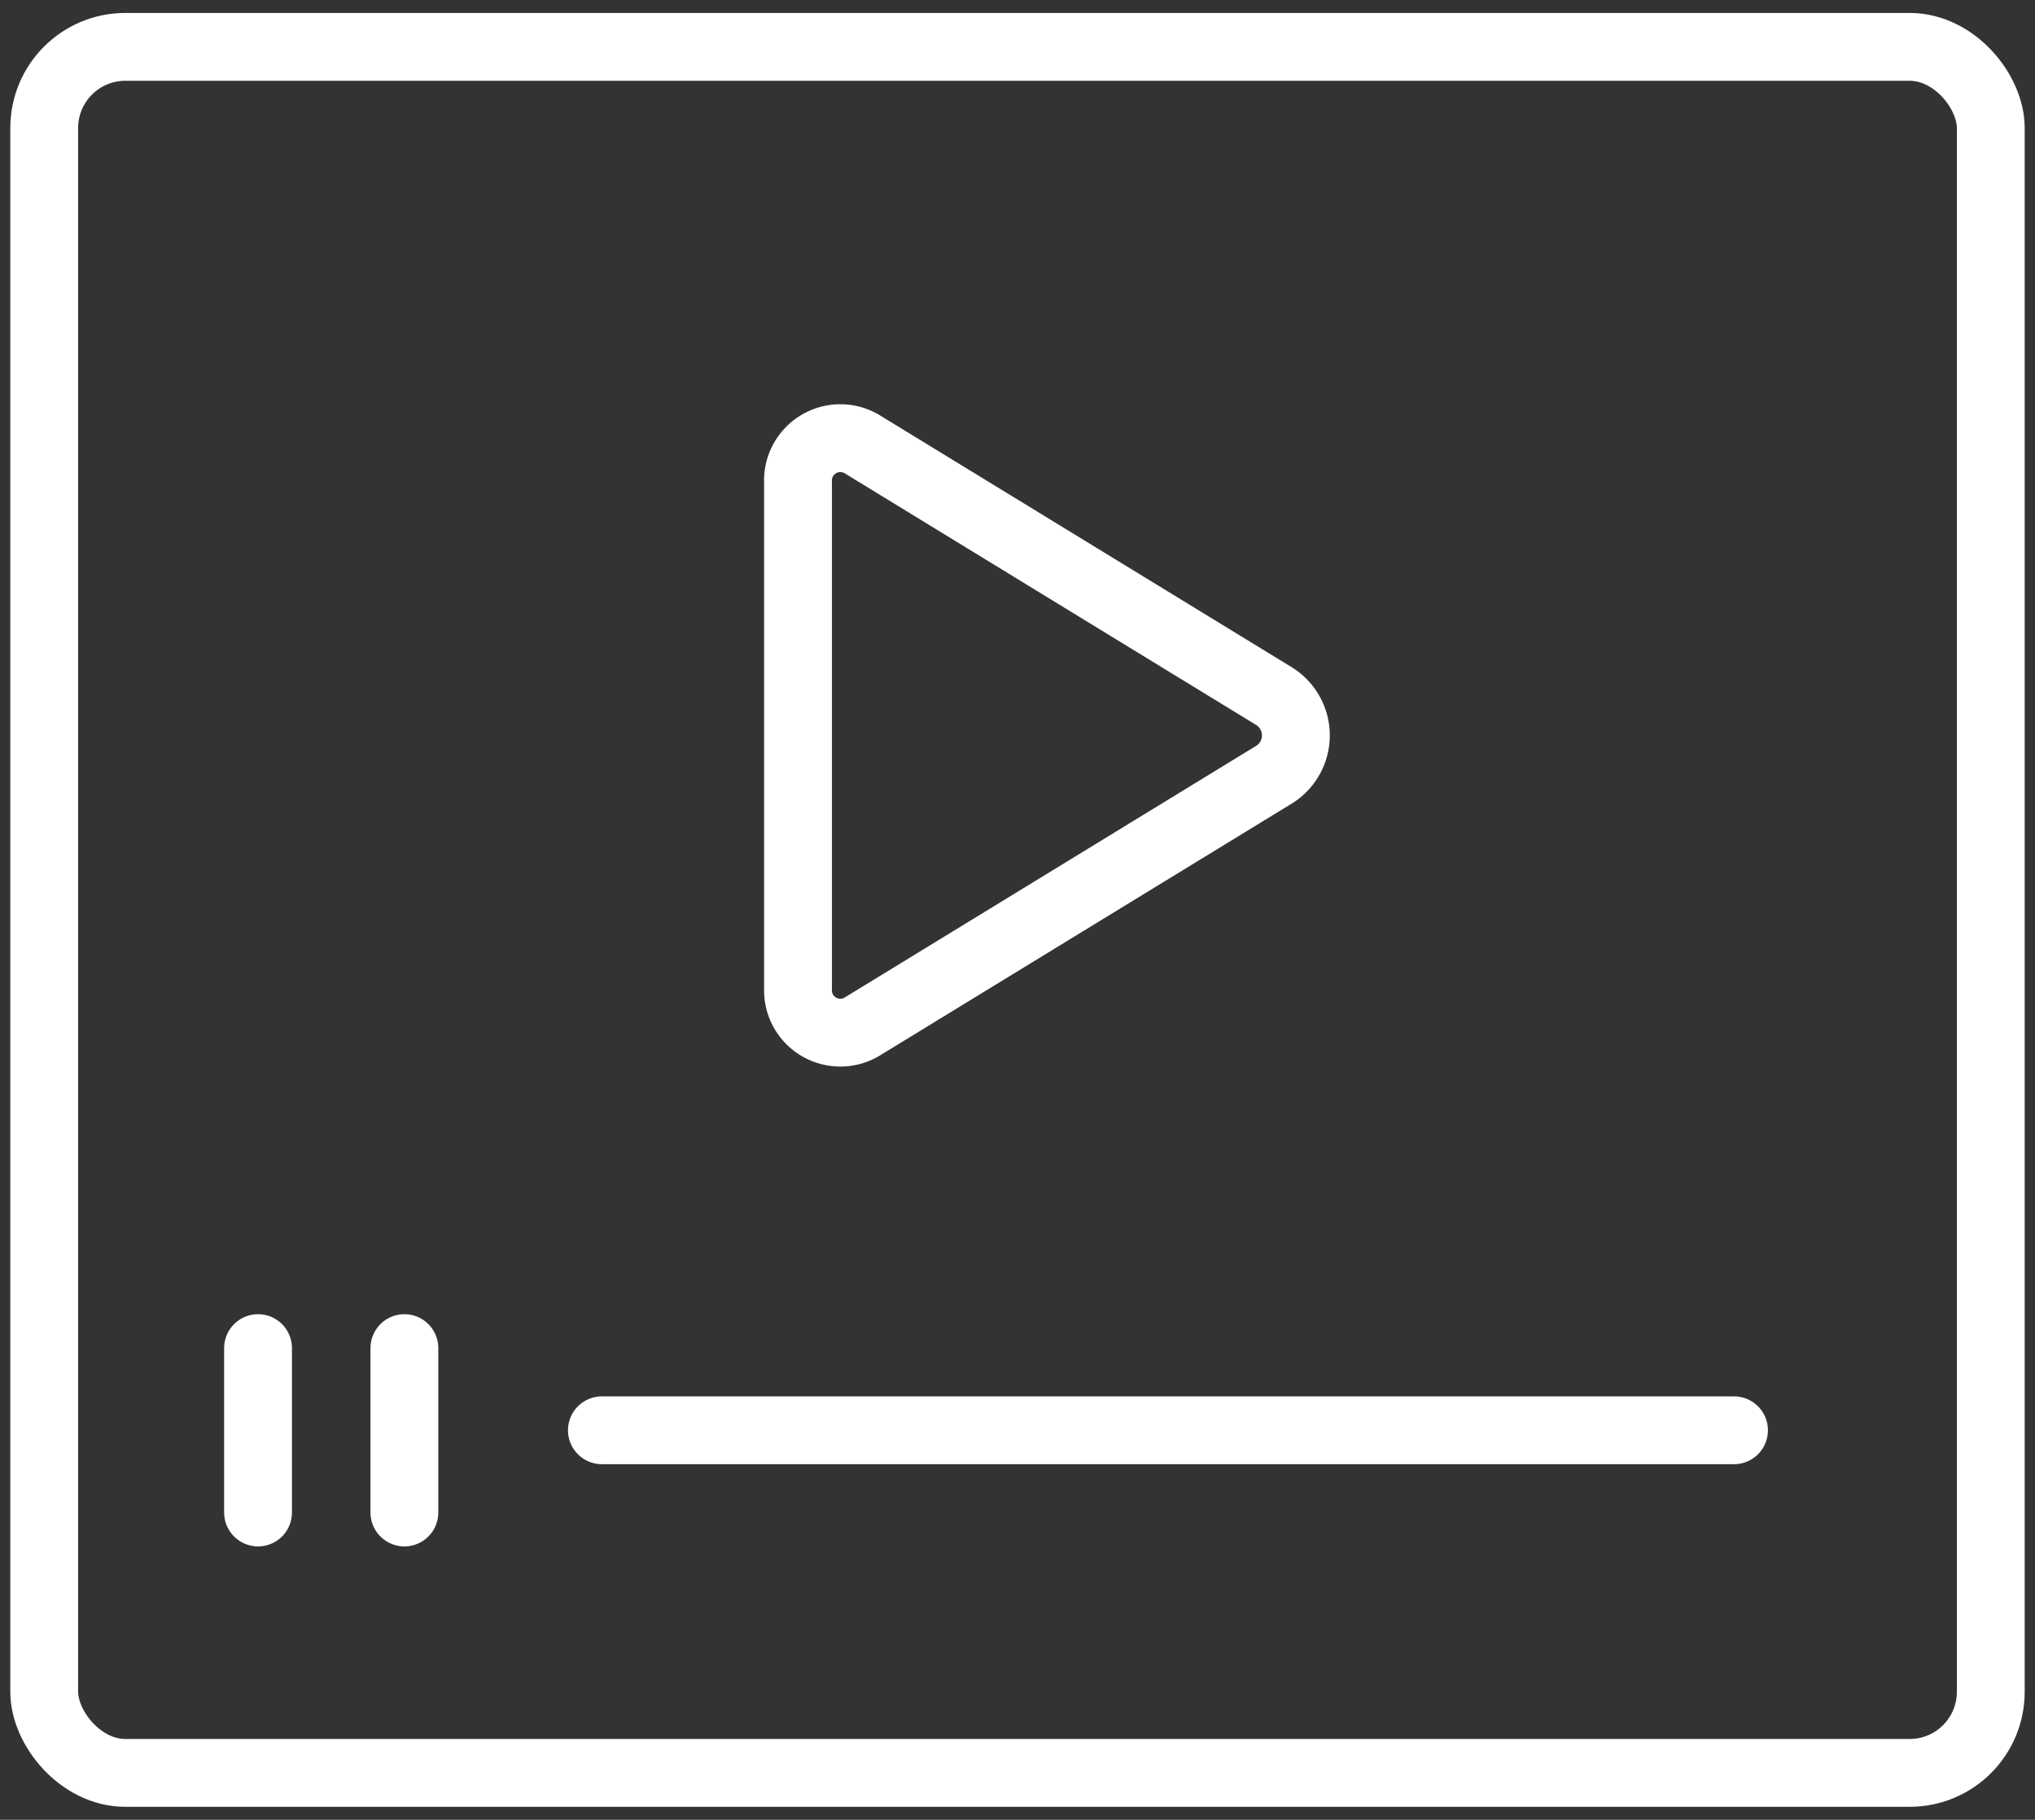
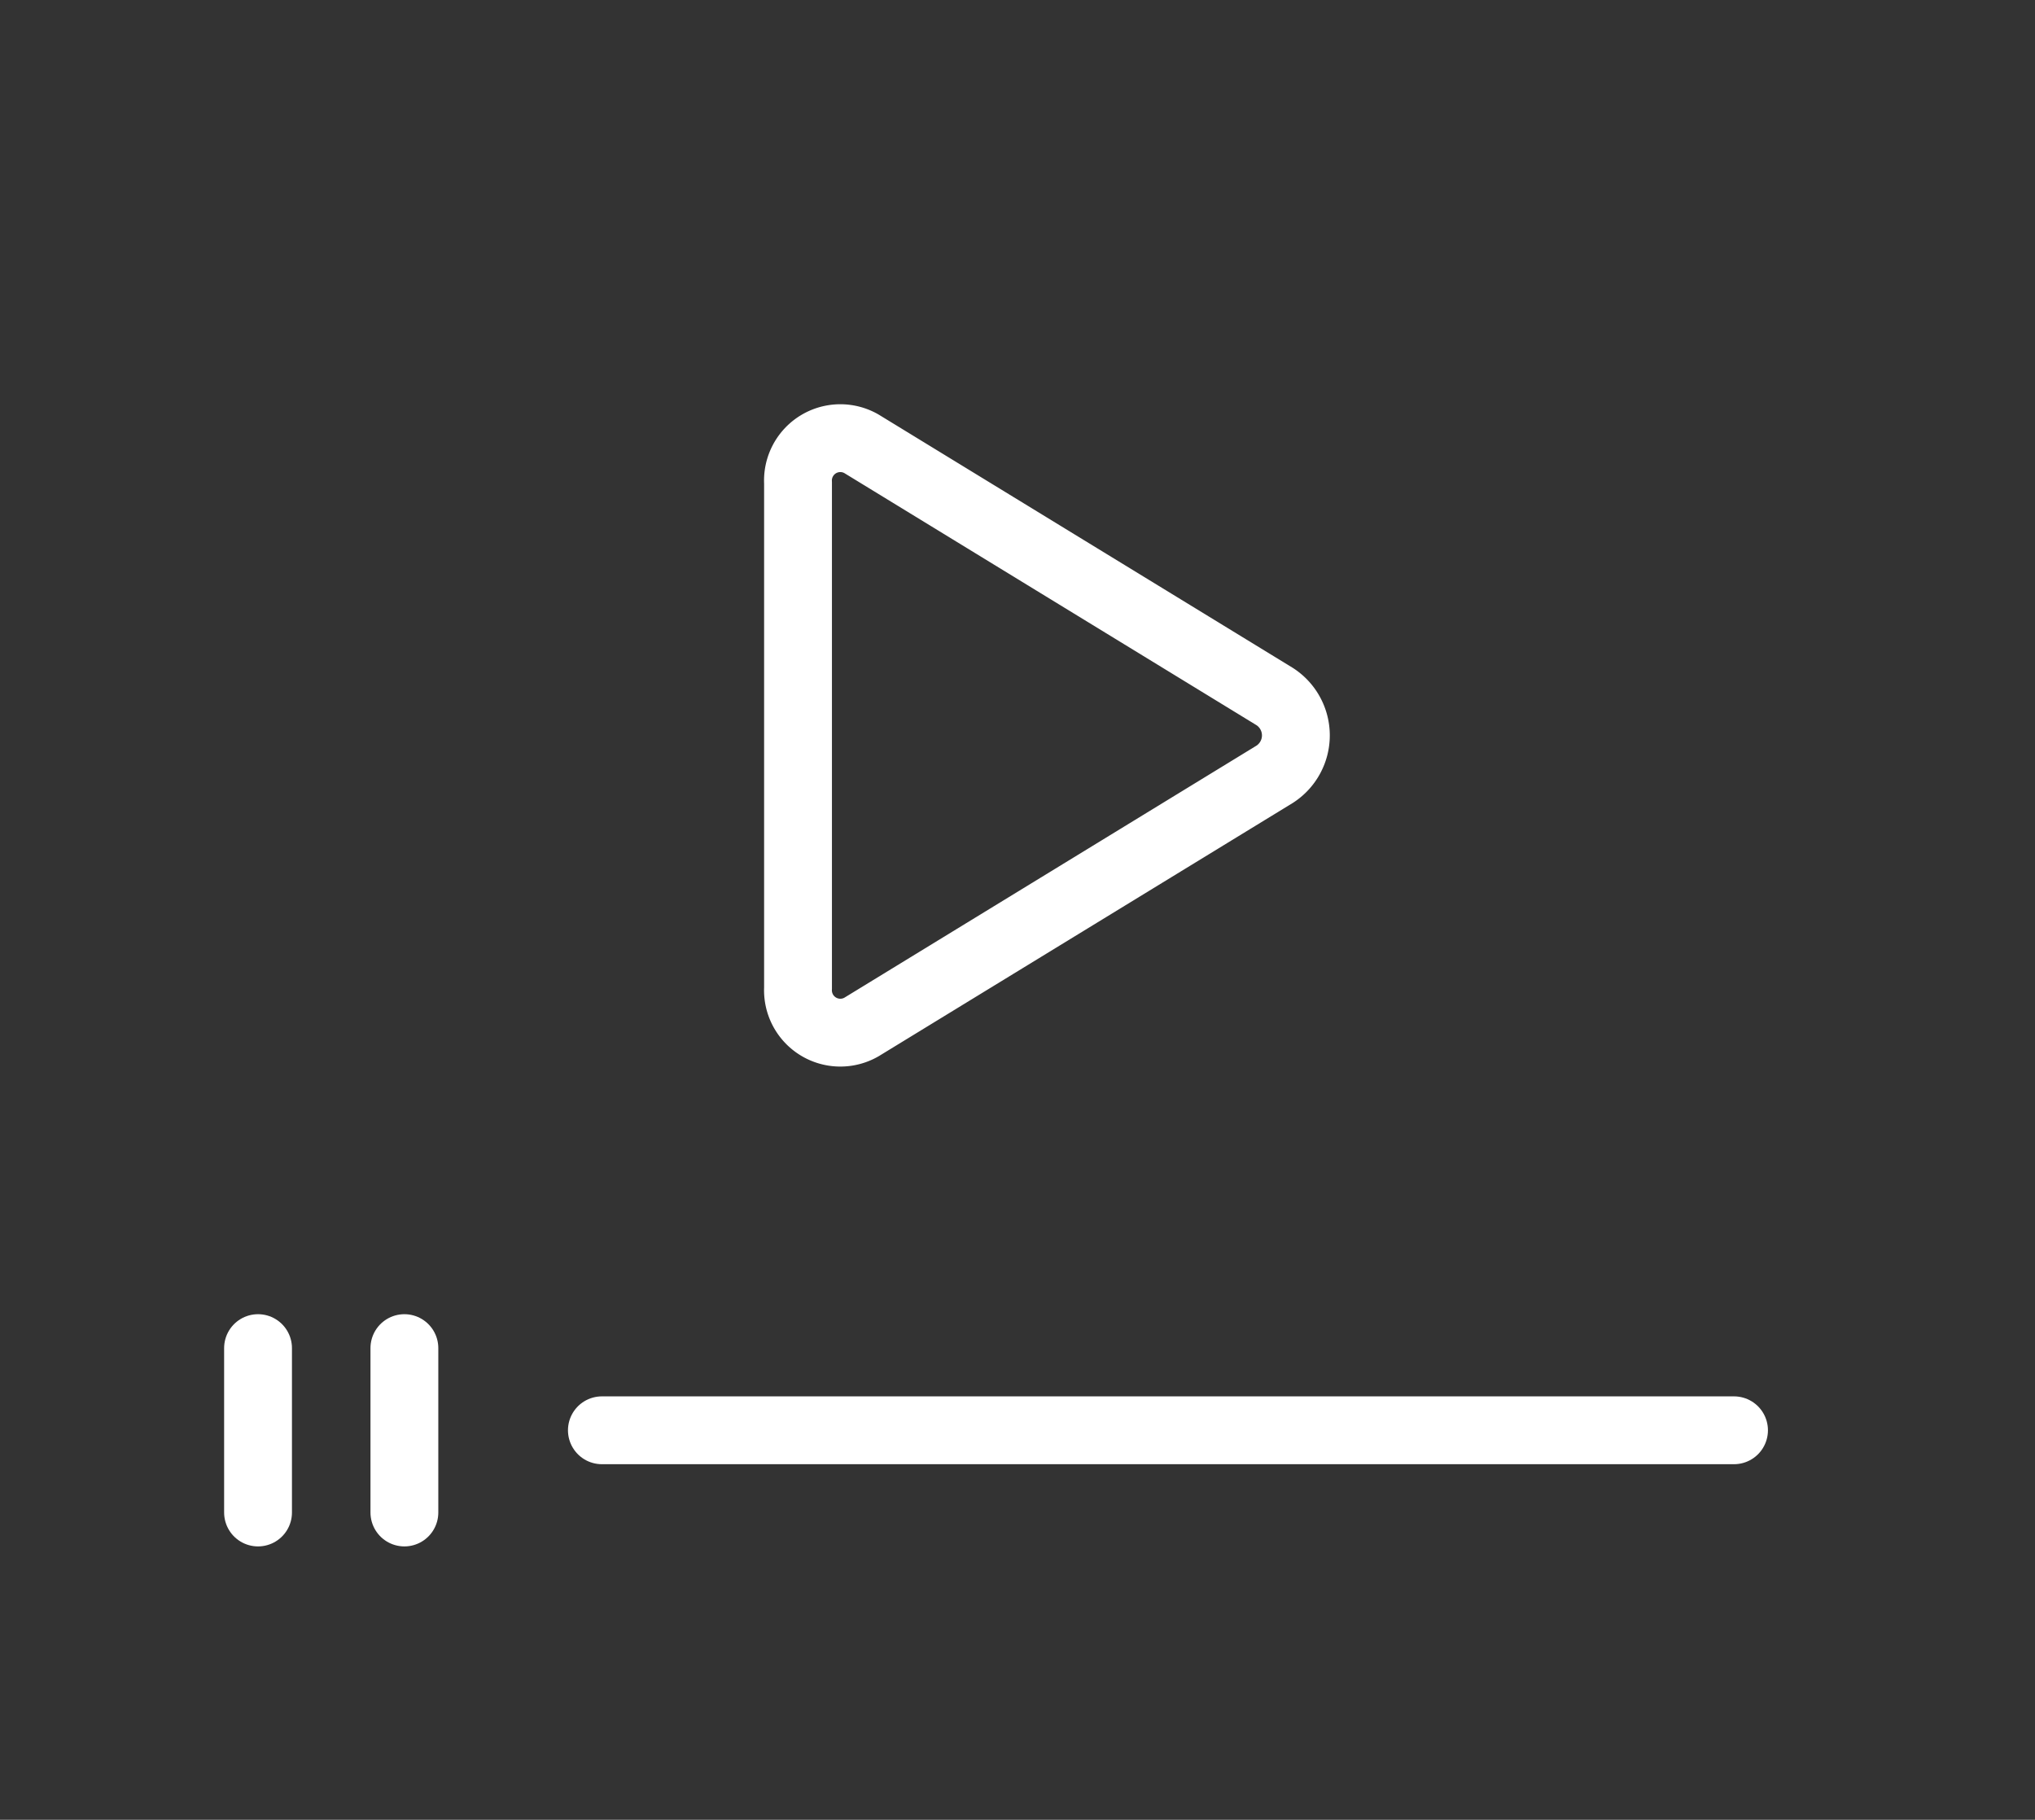
<svg xmlns="http://www.w3.org/2000/svg" width="60" height="53.657" viewBox="0 0 60 53.657">
  <rect x="0" y="0" width="60" height="53.657" fill="#333333" stroke="none" />
  <defs>
    <clipPath id="a">
      <path fill="none" stroke="#fff" stroke-width="2" d="M0 0h60v53.657H0z" />
    </clipPath>
  </defs>
  <g clip-path="url(#a)" fill="none" stroke="#fff" stroke-linecap="round" stroke-linejoin="round" stroke-width="2">
    <path d="m25.401 13.087 12.183 7.452a1.363 1.363 0 0 1 0 2.29l-12.183 7.452a1.249 1.249 0 0 1-1.872-1.144v-14.9a1.249 1.249 0 0 1 1.872-1.15Z" />
-     <rect width="57.392" height="50.893" rx="2.391" transform="translate(1.304 1.382)" />
    <path d="M17.746 42.173h33.38M11.923 39.75v4.847M7.608 39.75v4.847" />
  </g>
</svg>